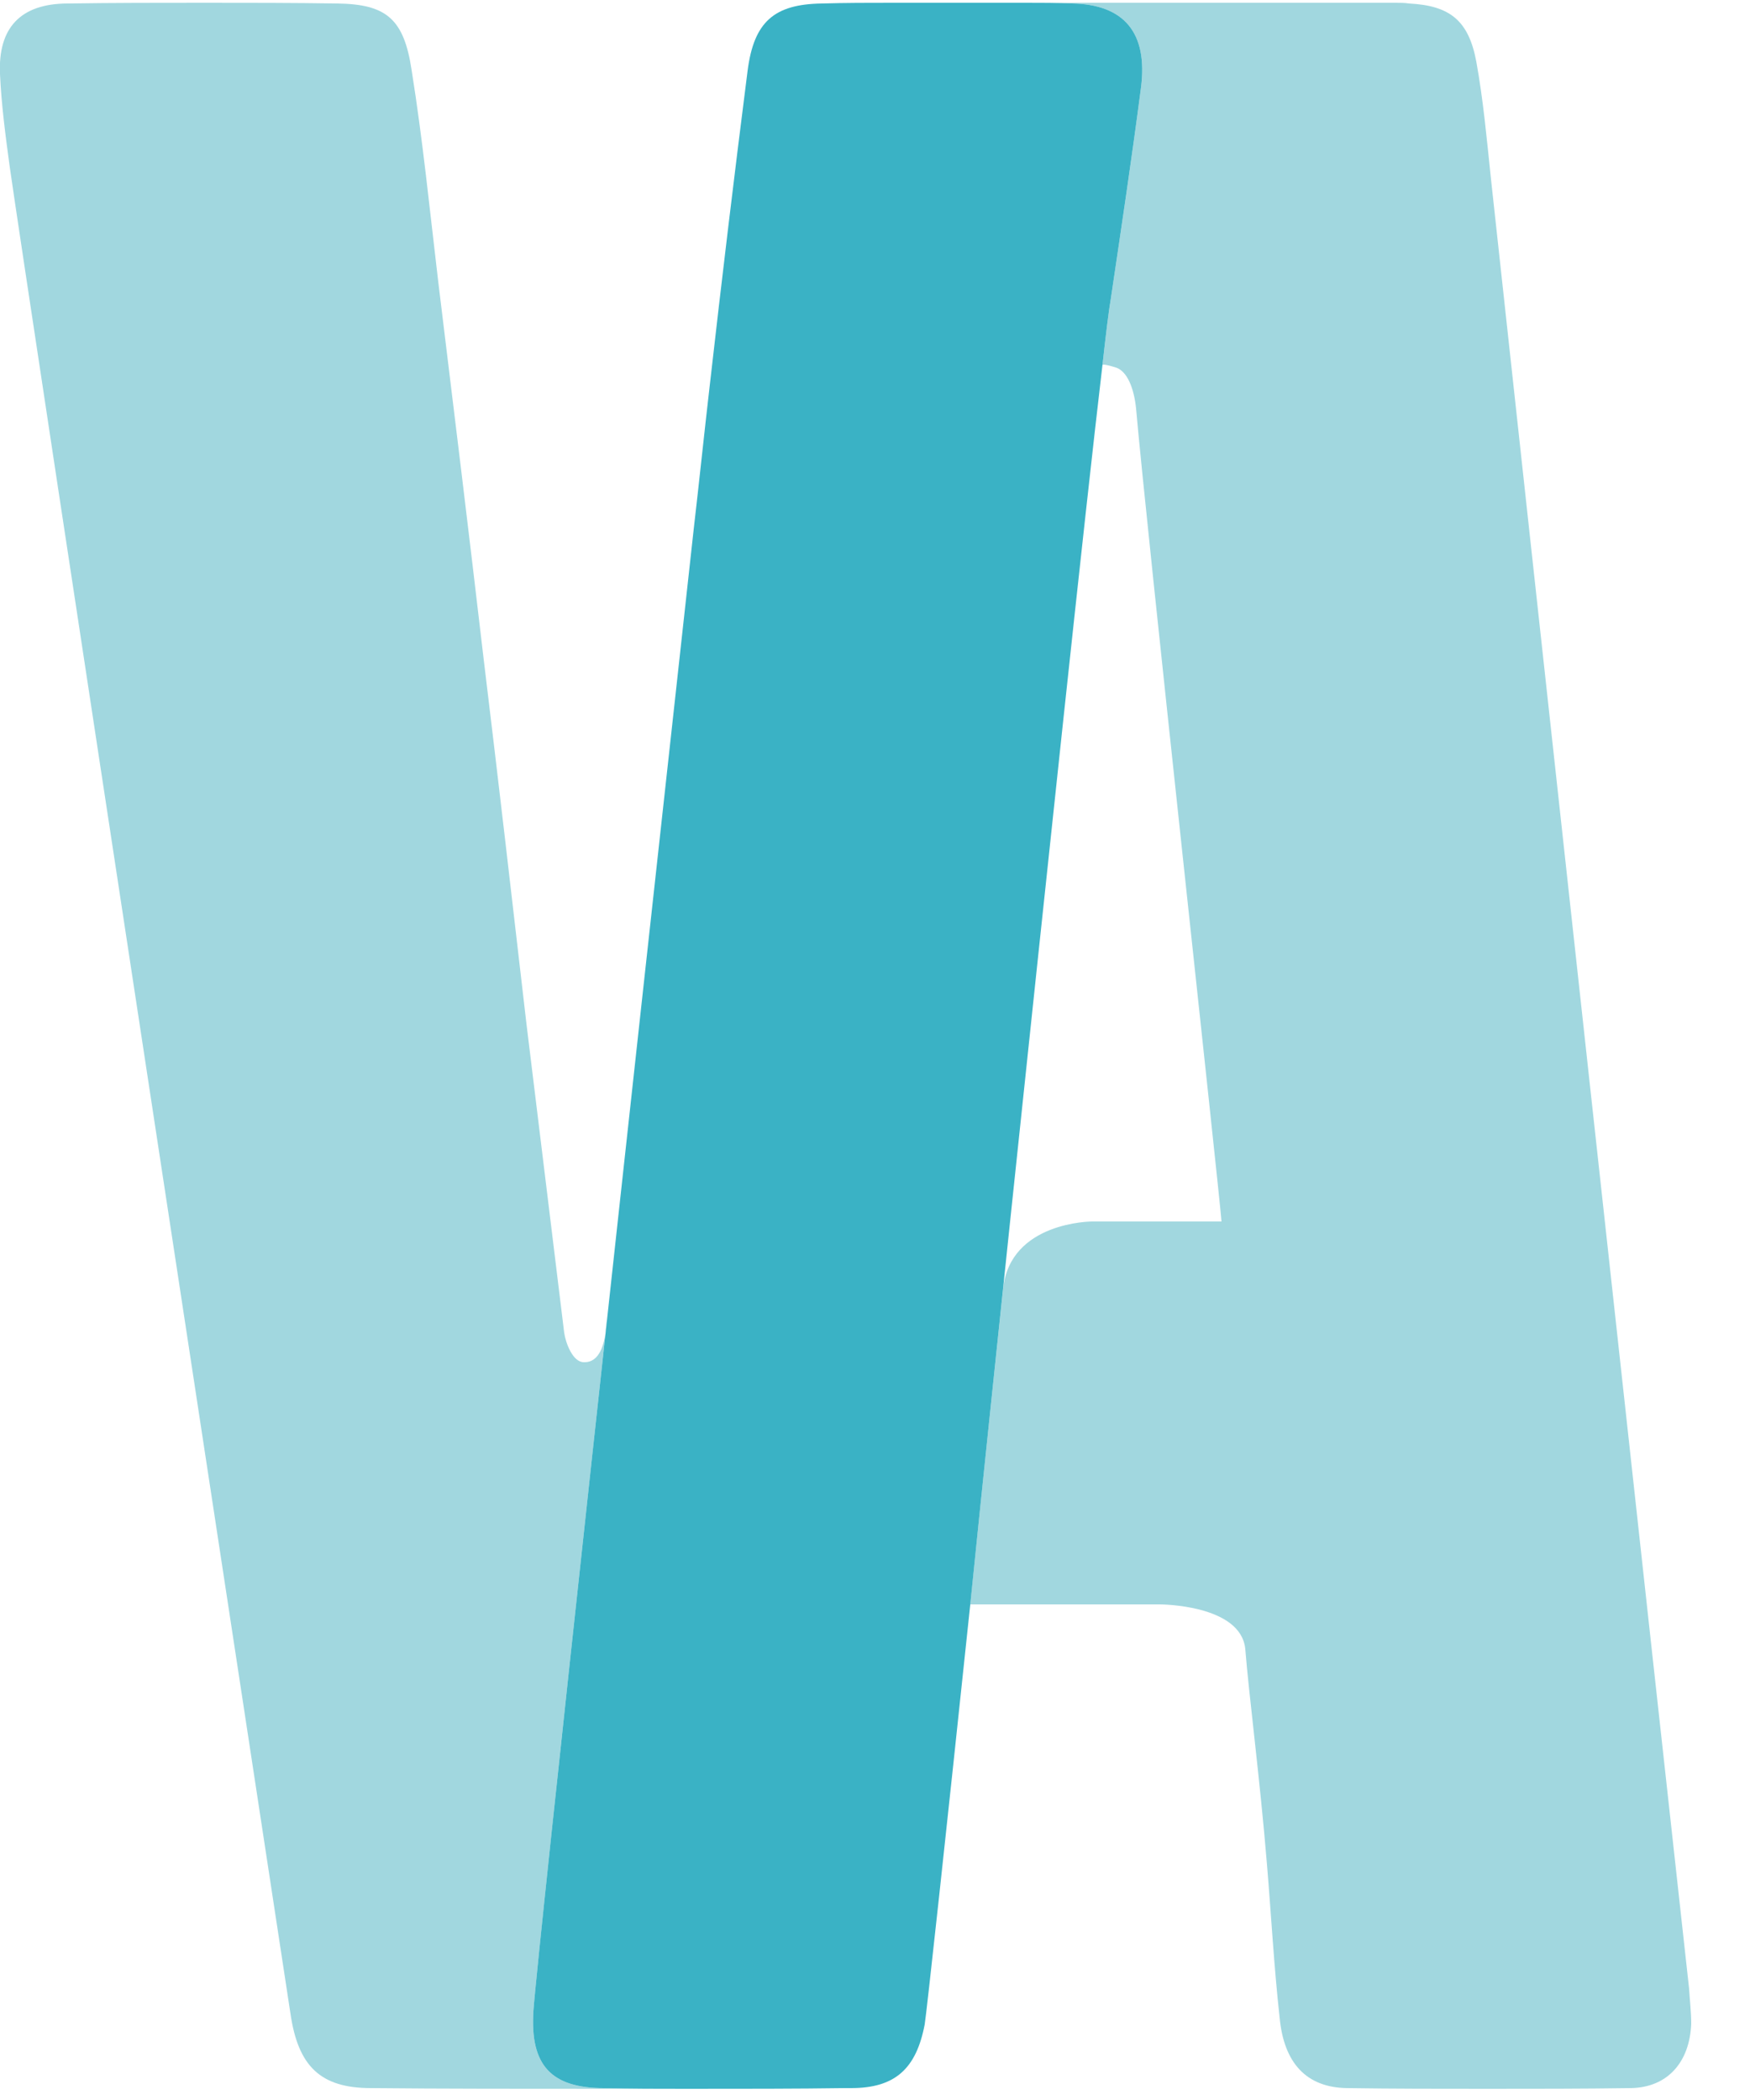
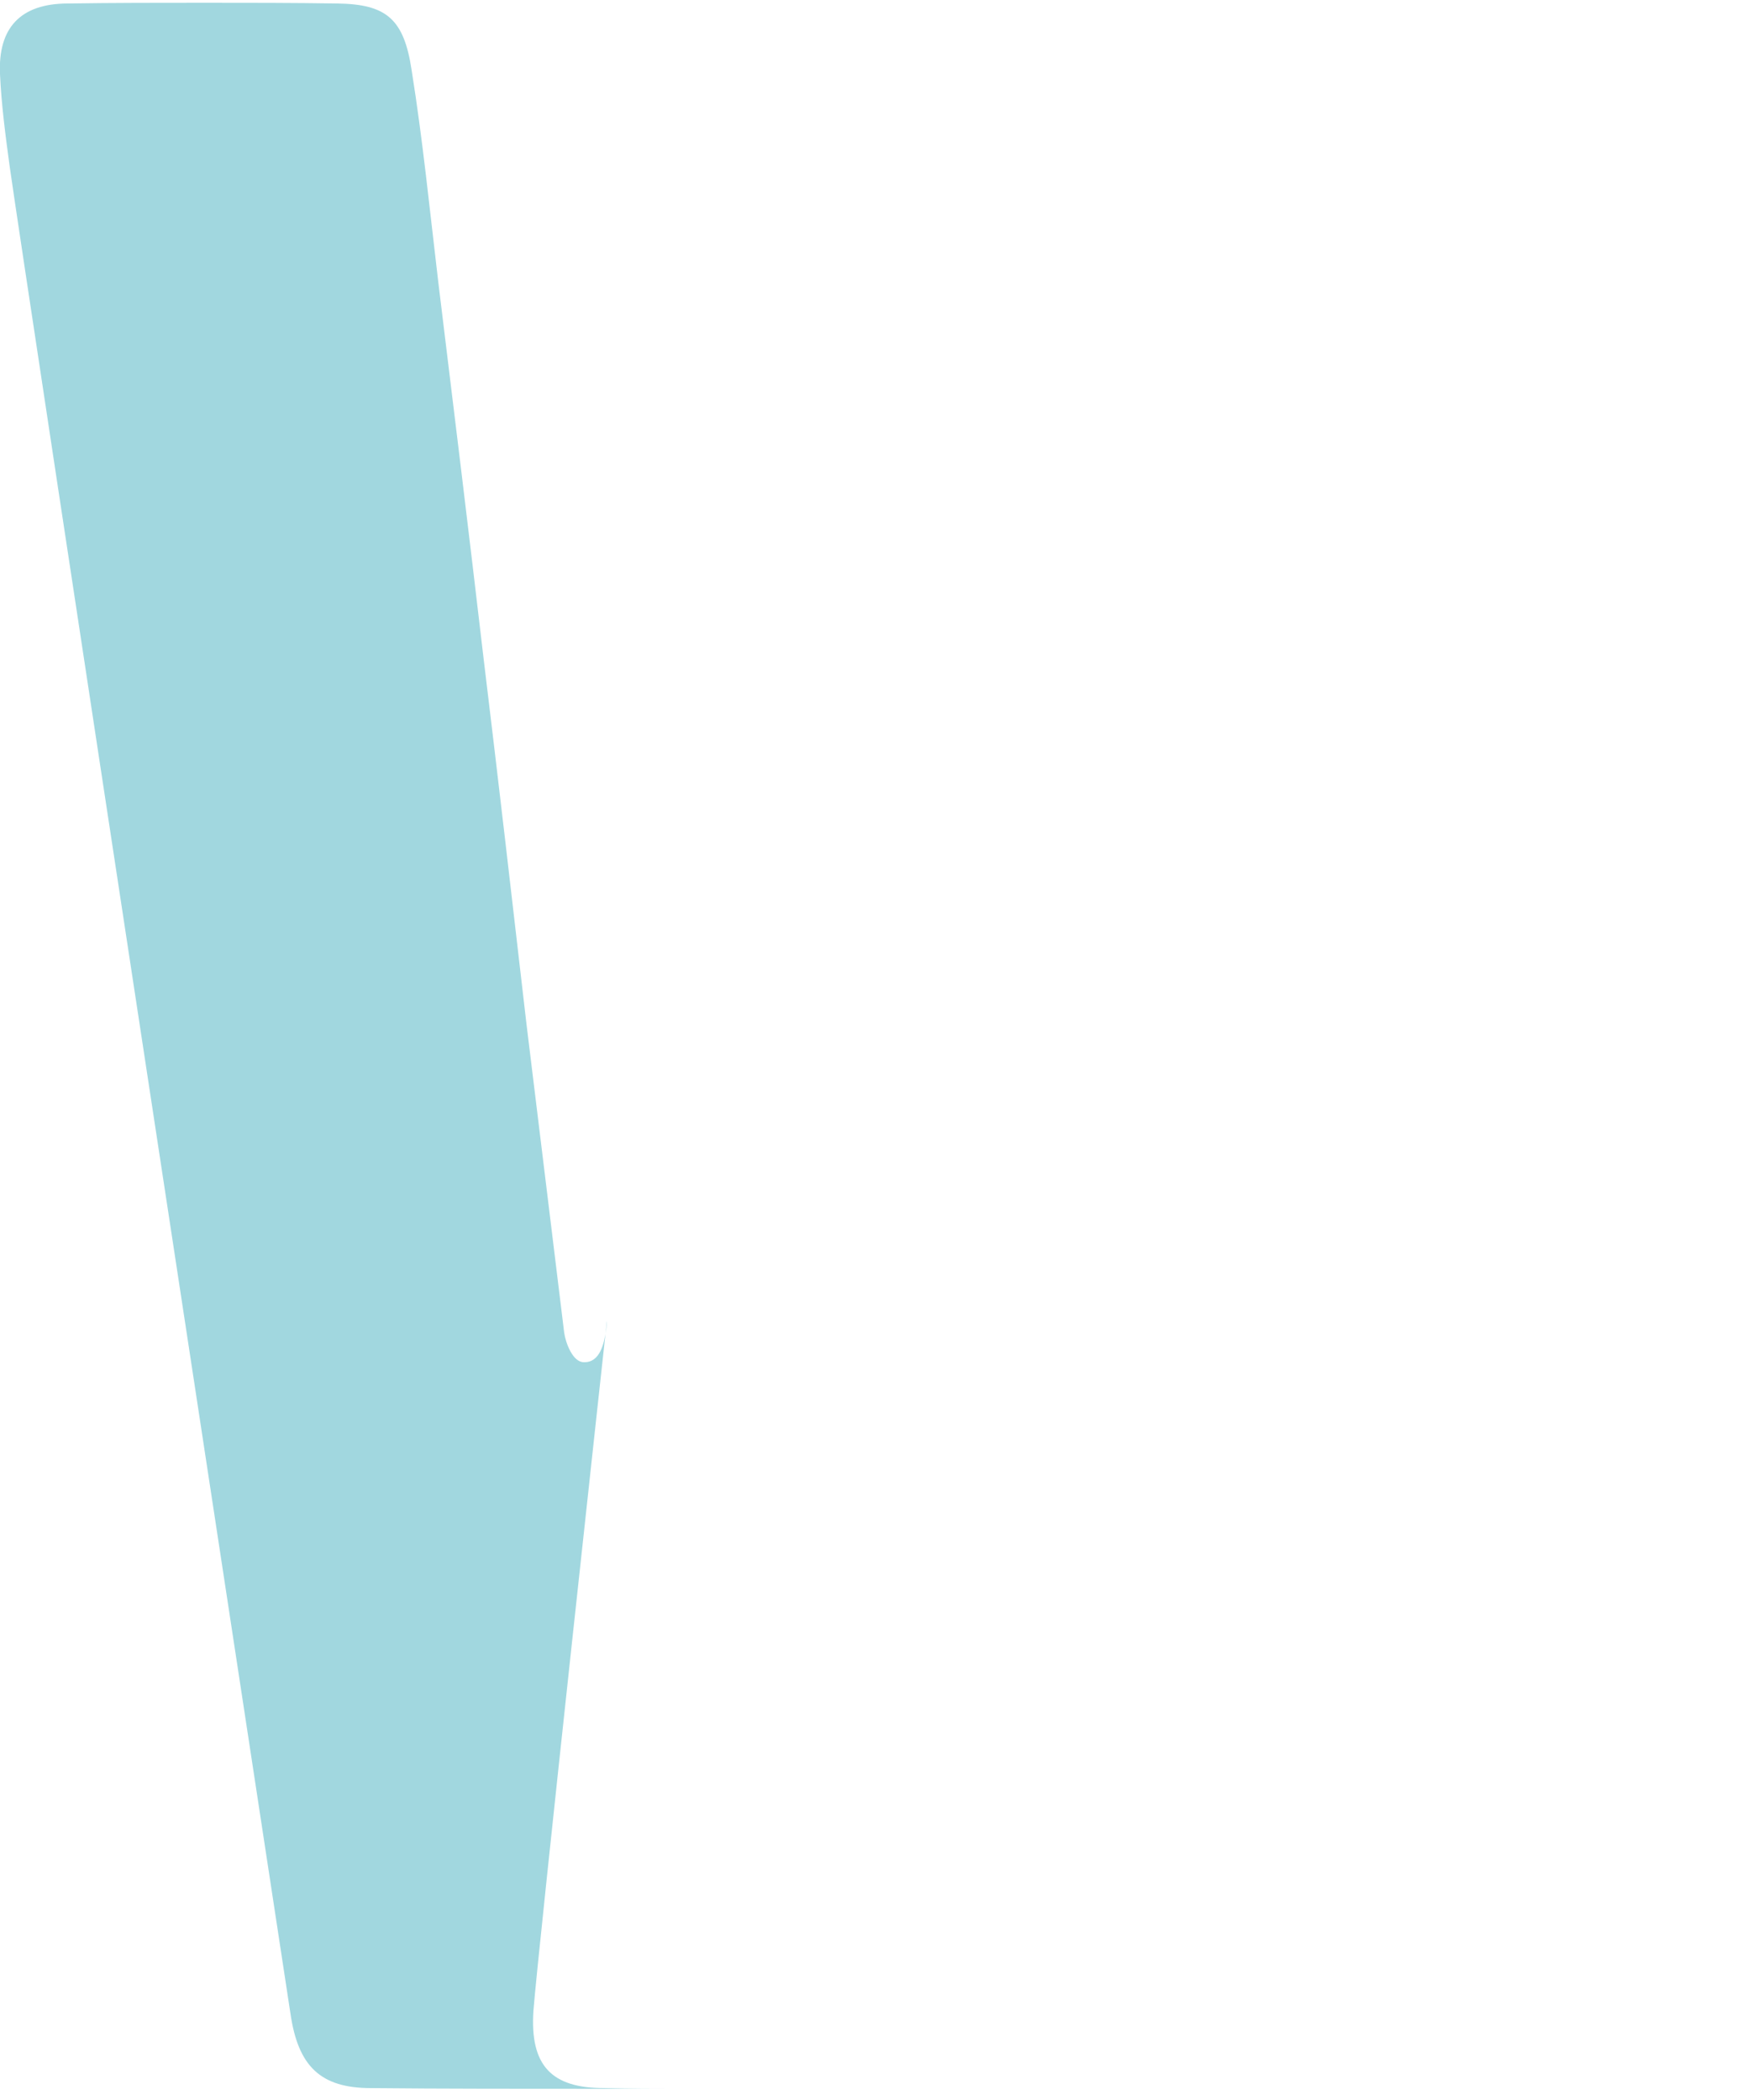
<svg xmlns="http://www.w3.org/2000/svg" height="30" width="25" viewBox="0 0 25 30">
-   <path fill="#a1d7df" fill-rule="evenodd" d="M 19.94 0.04 C 19.84 0.04 19.74 0.04 19.64 0.04 L 15.49 0.04 C 15.49 0.04 14.66 0.04 14.77 0.04 C 14.88 0.04 15.1 0.04 15.31 0.05 C 16.06 0.06 16.4 0.47 16.3 1.25 C 16.17 2.25 16.02 3.25 15.87 4.26 C 15.84 4.43 15.8 4.76 15.75 5.21 L 15.76 5.21 C 15.76 5.21 15.78 5.2 15.94 5.25 C 16.1 5.3 16.2 5.54 16.23 5.84 C 16.37 7.46 17.42 17.03 17.45 17.45 L 15.6 17.45 C 15.6 17.45 14.43 17.45 14.33 18.41 C 14.23 19.36 14.03 21.25 13.86 22.92 L 16.57 22.92 C 16.57 22.92 17.73 22.92 17.79 23.56 C 17.84 24.2 18 25.42 18.1 26.64 C 18.16 27.36 18.2 28.1 18.28 28.82 C 18.34 29.47 18.66 29.82 19.24 29.83 C 19.91 29.84 20.58 29.84 21.25 29.84 C 21.93 29.84 22.61 29.84 23.3 29.83 C 23.83 29.82 24.14 29.45 24.16 28.91 C 24.16 28.74 24.14 28.58 24.13 28.41 C 23.82 25.63 21.67 5.98 21.3 2.56 C 21.24 1.99 21.19 1.43 21.09 0.88 C 20.98 0.29 20.71 0.08 20.13 0.05 C 20.07 0.04 20 0.04 19.94 0.04" />
  <path fill="#a1d7df" fill-rule="evenodd" d="M 2.92 0.04 C 2.27 0.04 1.62 0.04 0.97 0.05 C 0.29 0.05 -0.03 0.4 0 1.06 C 0.02 1.5 0.08 1.95 0.14 2.39 C 0.34 3.82 3.85 26.79 4.15 28.77 C 4.26 29.52 4.58 29.83 5.3 29.83 C 6.28 29.84 7.5 29.84 8.72 29.84 C 9.08 29.84 9.44 29.84 9.62 29.84 C 9.62 29.84 9.8 29.84 9.6 29.84 C 9.41 29.84 9.02 29.84 8.63 29.83 C 7.88 29.83 7.57 29.51 7.62 28.73 C 7.68 27.92 8.67 18.87 8.67 18.87 C 8.67 18.87 8.67 18.87 8.67 18.89 C 8.67 18.91 8.67 18.91 8.66 18.99 C 8.63 19.2 8.57 19.46 8.35 19.46 L 8.34 19.46 C 8.18 19.46 8.08 19.18 8.06 19.04 C 7.88 17.57 7.7 16.09 7.52 14.62 C 7.32 12.89 7.12 11.15 6.91 9.42 C 6.7 7.62 6.48 5.82 6.26 4.02 C 6.14 3.01 6.04 2 5.88 1 C 5.77 0.27 5.52 0.06 4.82 0.05 C 4.19 0.04 3.55 0.04 2.92 0.04" />
-   <path fill="#3ab2c5" fill-rule="evenodd" d="M 15.31 0.05 C 15.1 0.04 14.88 0.04 14.66 0.04 L 13 0.04 C 12.91 0.04 12.83 0.04 12.75 0.04 C 12.41 0.04 12.08 0.04 11.74 0.05 C 11.06 0.06 10.77 0.31 10.68 1.01 C 10.49 2.5 10.31 4 10.14 5.5 C 10.06 6.19 9.99 6.87 9.91 7.56 C 9.03 15.55 7.68 27.87 7.62 28.73 C 7.57 29.51 7.88 29.83 8.63 29.83 C 9.02 29.84 9.41 29.84 9.8 29.84 C 10.61 29.84 11.39 29.84 12.07 29.83 C 12.1 29.83 12.13 29.83 12.16 29.83 C 12.79 29.83 13.09 29.55 13.21 28.92 C 13.24 28.73 13.51 26.25 13.86 22.93 C 14.03 21.25 14.23 19.36 14.43 17.45 C 14.95 12.52 15.49 7.41 15.75 5.21 C 15.8 4.76 15.84 4.43 15.87 4.26 C 16.02 3.25 16.17 2.25 16.3 1.25 C 16.4 0.47 16.06 0.06 15.31 0.05" />
</svg>